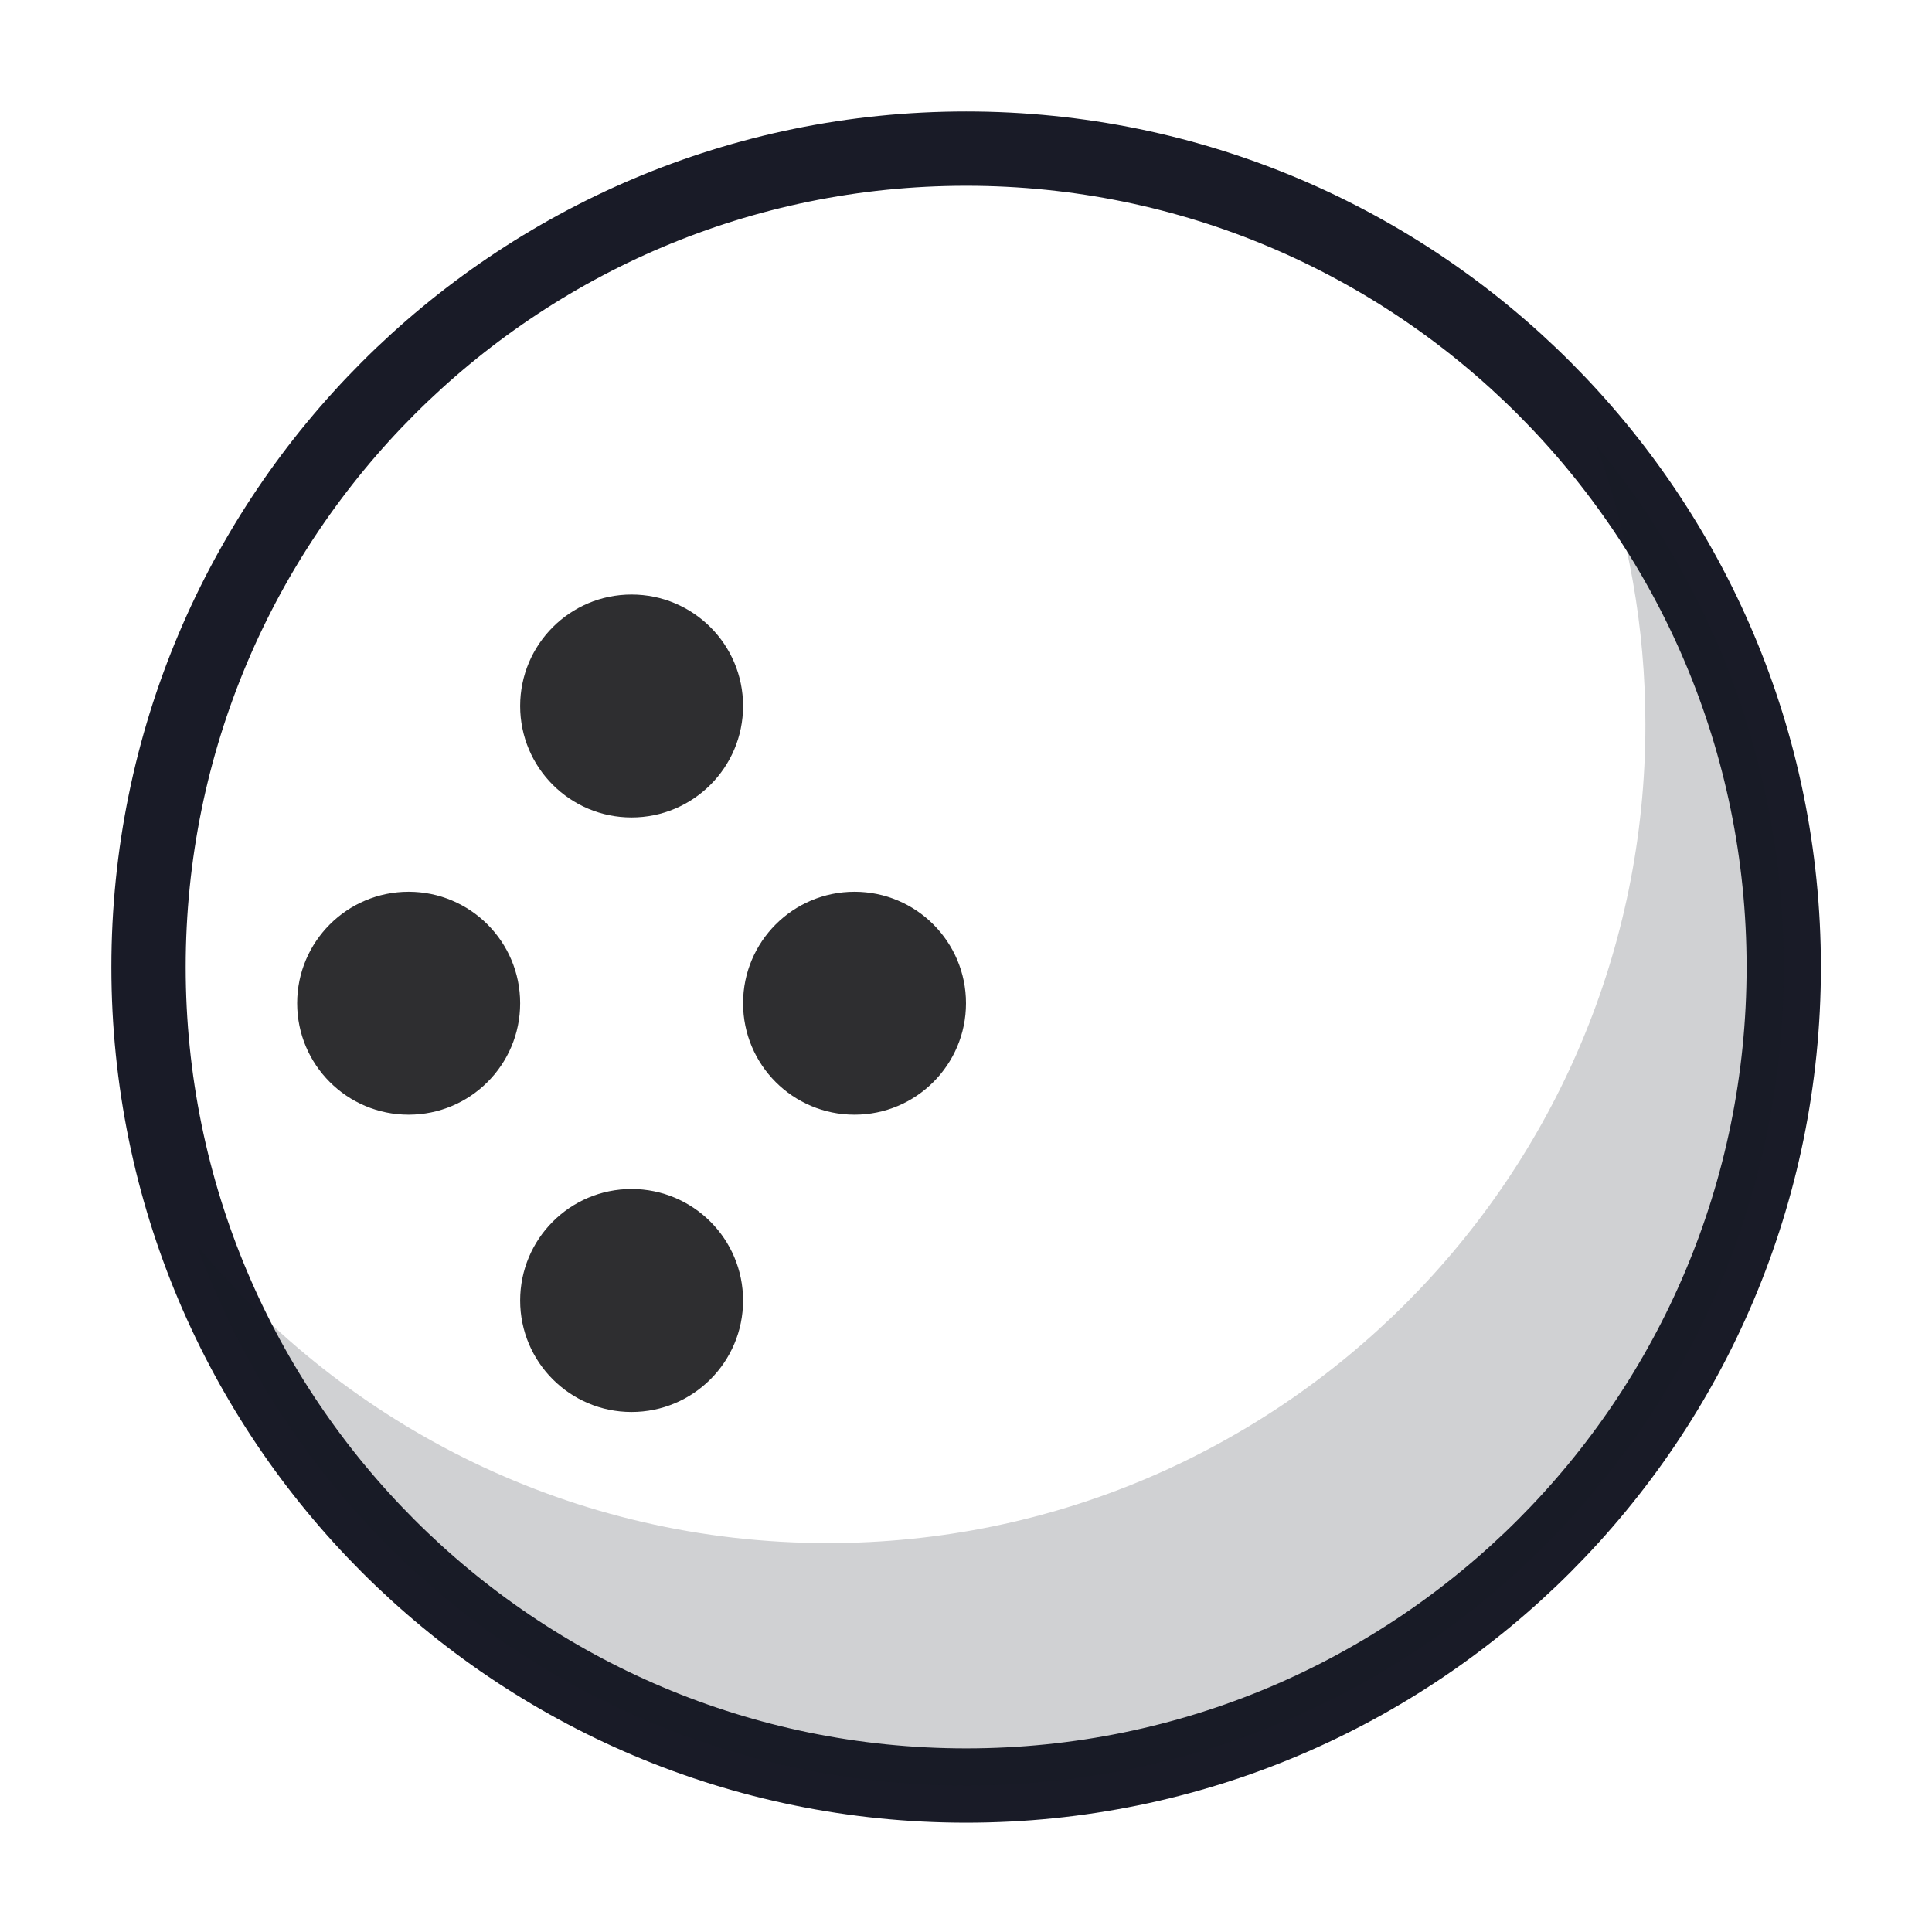
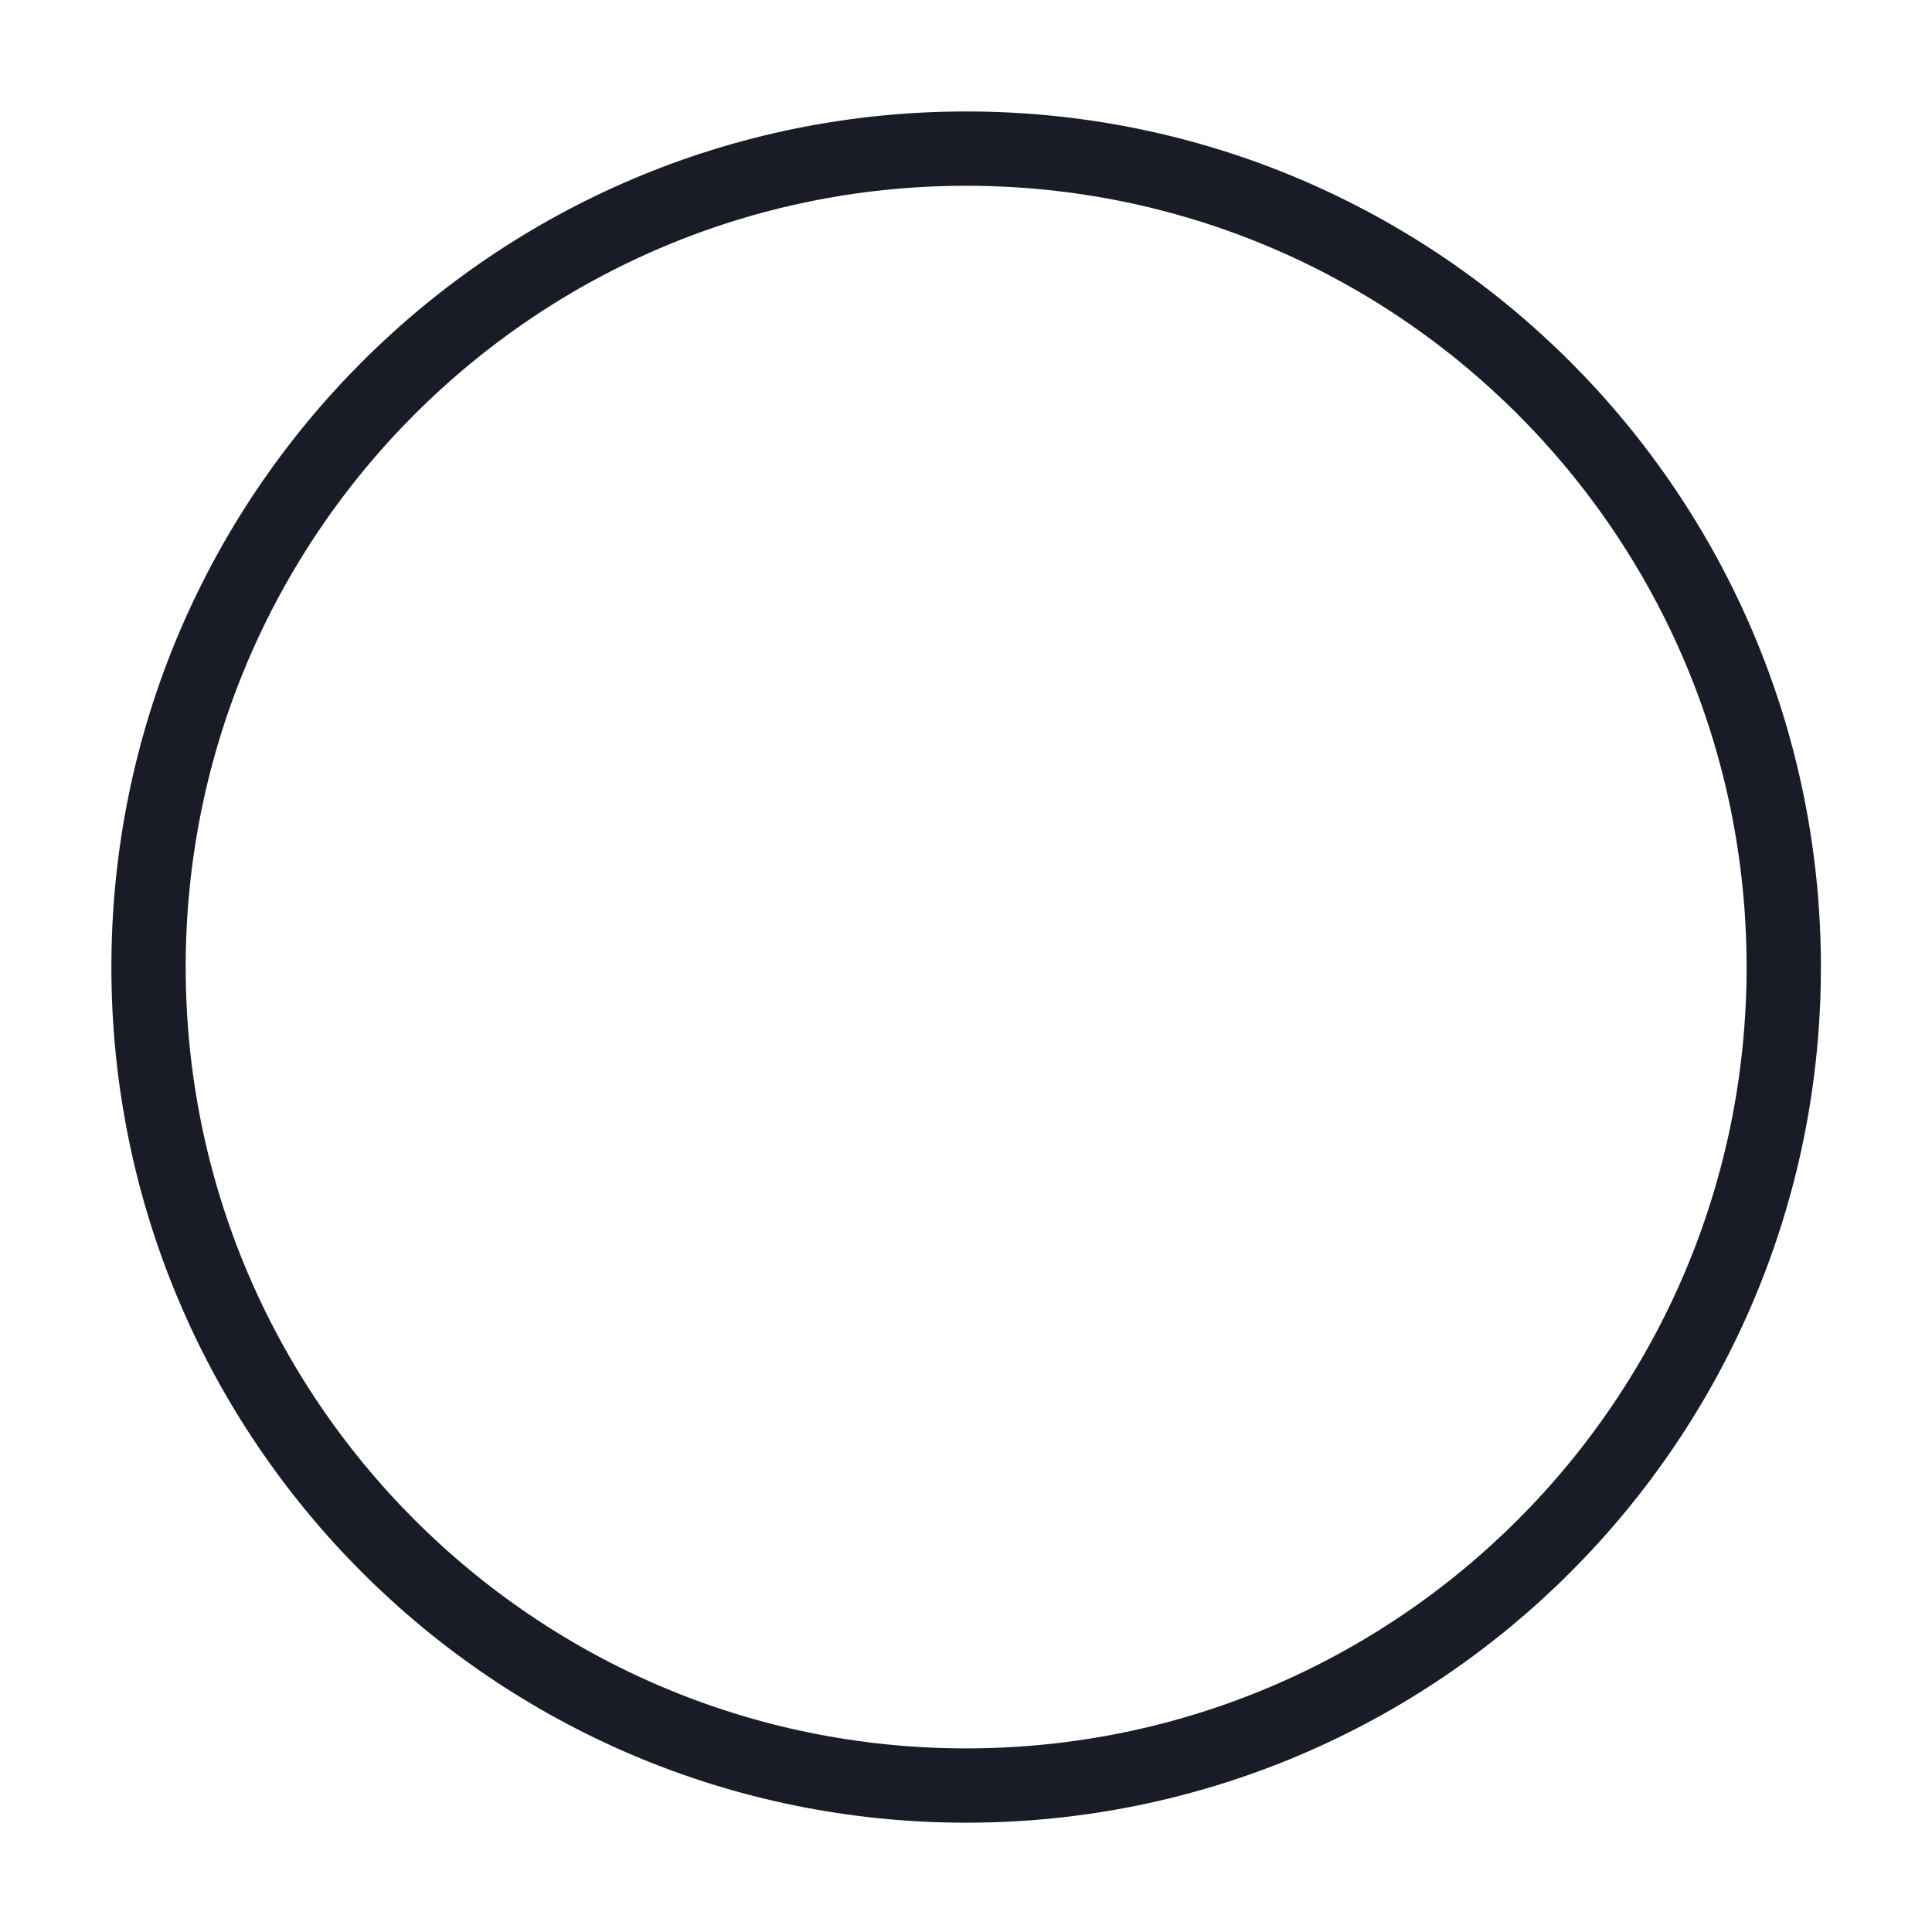
<svg xmlns="http://www.w3.org/2000/svg" width="26" height="26" viewBox="0 0 26 26" fill="none">
  <path fill-rule="evenodd" clip-rule="evenodd" d="M13.002 2C6.926 2 1.999 6.932 1.999 13.015C1.999 19.098 6.926 24.029 13.002 24.029C19.079 24.029 24.005 19.098 24.005 13.015C24.005 6.932 19.079 2 13.002 2Z" stroke="#191B27" />
-   <path opacity="0.2" fill-rule="evenodd" clip-rule="evenodd" d="M21.488 6.003C21.911 7.173 22.143 8.435 22.143 9.751C22.143 15.835 17.216 20.766 11.14 20.766C7.724 20.766 4.672 19.208 2.654 16.763C4.186 21.001 8.241 24.029 13.002 24.029C19.079 24.029 24.005 19.098 24.005 13.014C24.005 10.351 23.061 7.907 21.488 6.003Z" fill="#171924" />
-   <path fill-rule="evenodd" clip-rule="evenodd" d="M13 13.501C13 14.33 12.328 15.001 11.5 15.001C10.671 15.001 10 14.33 10 13.501C10 12.673 10.671 12.001 11.5 12.001C12.328 12.001 13 12.673 13 13.501Z" fill="#2E2E30" />
-   <path fill-rule="evenodd" clip-rule="evenodd" d="M7 13.501C7 14.33 6.328 15.001 5.499 15.001C4.671 15.001 3.999 14.33 3.999 13.501C3.999 12.673 4.671 12.001 5.499 12.001C6.328 12.001 7 12.673 7 13.501Z" fill="#2E2E30" />
-   <path fill-rule="evenodd" clip-rule="evenodd" d="M10 17.502C10 18.33 9.328 19.002 8.499 19.002C7.671 19.002 7 18.33 7 17.502C7 16.673 7.671 16.001 8.499 16.001C9.328 16.001 10 16.673 10 17.502Z" fill="#2E2E30" />
-   <path fill-rule="evenodd" clip-rule="evenodd" d="M10 9.501C10 10.329 9.328 11.001 8.499 11.001C7.671 11.001 7 10.329 7 9.501C7 8.672 7.671 8.001 8.499 8.001C9.328 8.001 10 8.672 10 9.501Z" fill="#2E2E30" />
</svg>